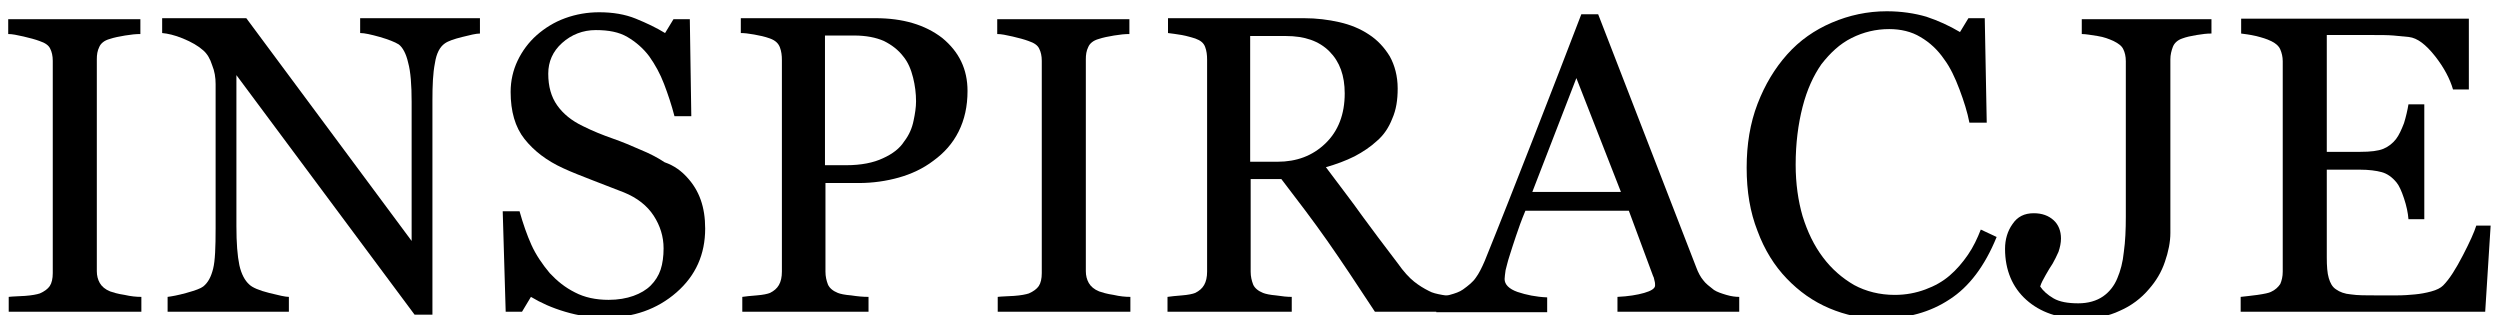
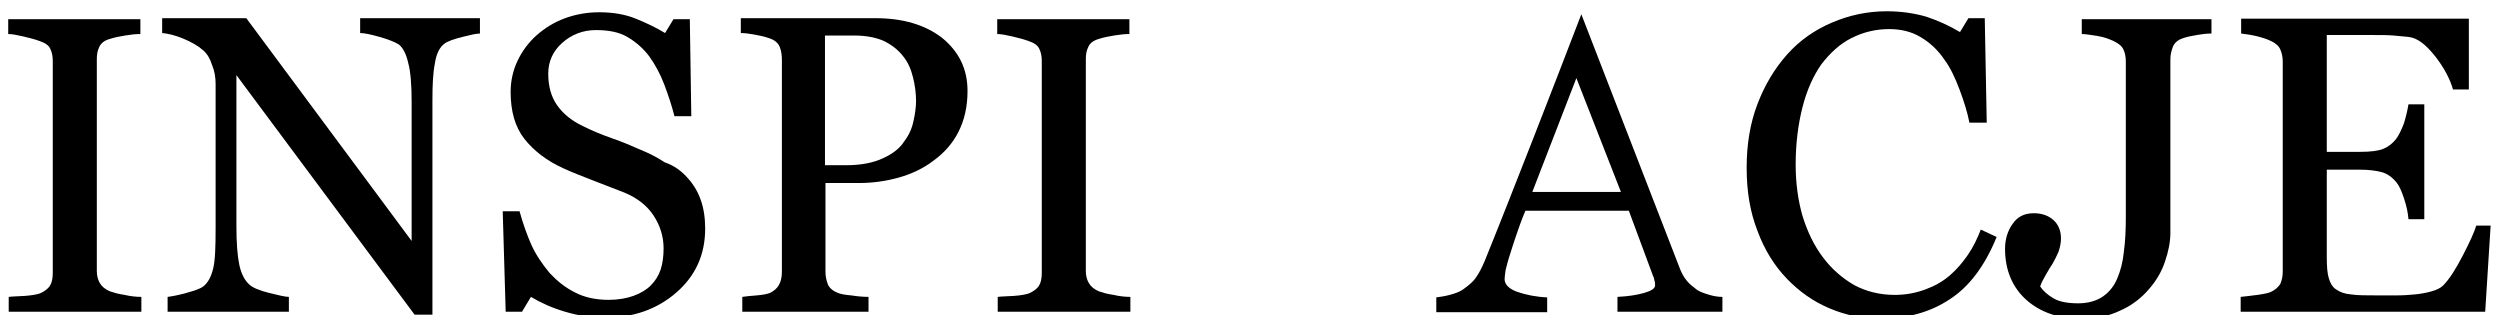
<svg xmlns="http://www.w3.org/2000/svg" version="1.1" id="Logo_Slub_Na_Glowie" width="100%" height="100%" viewBox="0 0 500 63">
  <g id="layer1" transform="matrix(0.99,0,0,0.99,12.731,-936.168)">
    <g class="st0">
      <path d="M15.6,1008.6h-26.7v-3c0.8-0.1,1.8-0.1,3.3-0.2c1.4-0.1,2.4-0.3,3-0.5c0.9-0.4,1.6-0.9,2-1.5s0.6-1.5,0.6-2.6v-42.9    c0-1-0.2-1.8-0.5-2.4c-0.3-0.7-1-1.2-2.2-1.6c-0.8-0.3-1.9-0.6-3.2-0.9s-2.3-0.5-3.1-0.5v-3h26.7v3c-0.9,0-1.9,0.1-3.1,0.3    c-1.2,0.2-2.2,0.4-3.1,0.7c-1.1,0.3-1.8,0.9-2.1,1.6c-0.4,0.8-0.5,1.6-0.5,2.5v42.8c0,0.9,0.2,1.7,0.6,2.4s1.1,1.3,2.1,1.7    c0.6,0.2,1.5,0.5,2.9,0.7c1.3,0.3,2.4,0.4,3.4,0.4V1008.6z" />
      <path d="M84.1,952.4c-0.8,0-2,0.3-3.6,0.7c-1.6,0.4-2.8,0.8-3.5,1.3c-1,0.7-1.7,2-2,4c-0.4,2-0.5,4.5-0.5,7.5v43.3h-3.6l-36-48.4    v30.5c0,3.4,0.2,6,0.6,7.9c0.4,1.8,1.1,3.1,2,3.9c0.6,0.6,2,1.2,4,1.7c2,0.5,3.3,0.8,4,0.8v3H21v-3c0.8-0.1,2-0.3,3.8-0.8    c1.8-0.5,2.9-0.9,3.4-1.3c1-0.8,1.6-2,2-3.6c0.4-1.6,0.5-4.3,0.5-8.2v-29.1c0-1.3-0.2-2.6-0.7-3.8c-0.4-1.3-1-2.3-1.8-3    c-1-0.9-2.4-1.7-4.1-2.4c-1.7-0.7-3.1-1-4.2-1.1v-3h17l33.4,45v-28.1c0-3.4-0.2-6.1-0.7-7.9c-0.4-1.8-1.1-3.1-1.9-3.7    c-0.8-0.5-2.1-1-3.8-1.5c-1.8-0.5-3.1-0.8-4-0.8v-3h24.2V952.4z" />
      <path d="M125.9,981.4c1.3,1.4,2.2,2.9,2.8,4.6c0.6,1.7,0.9,3.6,0.9,5.8c0,5.2-1.9,9.5-5.8,12.9c-3.9,3.4-8.7,5.1-14.5,5.1    c-2.7,0-5.3-0.4-8-1.2c-2.7-0.8-4.9-1.8-6.9-3l-1.8,3h-3.3l-0.6-20.3h3.4c0.7,2.5,1.5,4.8,2.4,6.8c0.9,2,2.2,3.9,3.7,5.7    c1.5,1.6,3.1,2.9,5.1,3.9c1.9,1,4.2,1.5,6.8,1.5c1.9,0,3.6-0.3,5-0.8c1.4-0.5,2.6-1.2,3.5-2.1c0.9-0.9,1.6-2,2-3.2    c0.4-1.2,0.6-2.7,0.6-4.3c0-2.4-0.7-4.6-2-6.6s-3.3-3.6-6-4.7c-1.8-0.7-3.9-1.5-6.2-2.4c-2.3-0.9-4.4-1.7-6.1-2.5    c-3.3-1.5-5.9-3.5-7.8-5.9c-1.9-2.4-2.8-5.6-2.8-9.5c0-2.3,0.5-4.4,1.4-6.3s2.2-3.7,3.9-5.2c1.6-1.4,3.5-2.6,5.7-3.4    c2.2-0.8,4.5-1.2,6.9-1.2c2.7,0,5.2,0.4,7.4,1.3c2.2,0.9,4.1,1.8,5.9,2.9l1.7-2.8h3.3l0.3,19.6h-3.4c-0.6-2.3-1.3-4.4-2.1-6.5    c-0.8-2.1-1.8-3.9-3-5.6c-1.2-1.6-2.7-2.9-4.4-3.9c-1.7-1-3.8-1.4-6.4-1.4c-2.6,0-4.9,0.9-6.8,2.6c-1.9,1.7-2.8,3.8-2.8,6.2    c0,2.6,0.6,4.7,1.8,6.4c1.2,1.7,2.9,3.1,5.2,4.2c2,1,4,1.8,6,2.5c2,0.7,3.9,1.5,5.7,2.3c1.7,0.7,3.3,1.5,4.8,2.5    C123.4,979.1,124.8,980.2,125.9,981.4z" />
      <path d="M182.6,964c0,3.1-0.6,5.8-1.8,8.2c-1.2,2.4-2.9,4.3-5.1,5.9c-2.1,1.6-4.5,2.7-7,3.4s-5.2,1.1-8.1,1.1h-6.7v17.9    c0,1,0.2,1.8,0.5,2.6c0.3,0.7,1,1.3,2,1.7c0.5,0.2,1.4,0.4,2.7,0.5c1.3,0.2,2.4,0.3,3.5,0.3v3h-25.5v-3c0.7-0.1,1.6-0.2,2.9-0.3    c1.3-0.1,2.2-0.3,2.7-0.5c0.8-0.4,1.4-0.9,1.8-1.6c0.4-0.7,0.6-1.6,0.6-2.7v-42.7c0-1-0.1-1.8-0.4-2.6c-0.3-0.8-0.9-1.4-2-1.8    c-1.1-0.4-2.1-0.6-3.2-0.8c-1.1-0.2-2-0.3-2.7-0.3v-3h27.2c5.5,0,10,1.3,13.5,4C180.9,956.1,182.6,959.6,182.6,964z M169.8,974.2    c1-1.3,1.6-2.7,1.9-4.2c0.3-1.4,0.5-2.7,0.5-3.9c0-1.6-0.2-3.2-0.6-4.8c-0.4-1.6-1-3.1-2-4.3c-1-1.3-2.3-2.3-3.9-3.1    c-1.6-0.7-3.6-1.1-6-1.1h-5.9v26.2h4.3c3,0,5.5-0.5,7.4-1.4C167.5,976.7,168.9,975.6,169.8,974.2z" />
      <path d="M215.4,1008.6h-26.7v-3c0.8-0.1,1.8-0.1,3.3-0.2c1.4-0.1,2.4-0.3,3-0.5c0.9-0.4,1.6-0.9,2-1.5s0.6-1.5,0.6-2.6v-42.9    c0-1-0.2-1.8-0.5-2.4c-0.3-0.7-1-1.2-2.2-1.6c-0.8-0.3-1.9-0.6-3.2-0.9c-1.3-0.3-2.3-0.5-3.1-0.5v-3h26.7v3    c-0.9,0-1.9,0.1-3.1,0.3c-1.2,0.2-2.2,0.4-3.1,0.7c-1.1,0.3-1.8,0.9-2.1,1.6c-0.4,0.8-0.5,1.6-0.5,2.5v42.8c0,0.9,0.2,1.7,0.6,2.4    c0.4,0.7,1.1,1.3,2.1,1.7c0.6,0.2,1.5,0.5,2.9,0.7c1.3,0.3,2.4,0.4,3.4,0.4V1008.6z" />
-       <path d="M280.9,1008.6h-16c-3.6-5.5-6.8-10.3-9.6-14.3s-6-8.2-9.3-12.5h-6.2v18.7c0,1,0.2,1.8,0.5,2.6c0.3,0.7,1,1.3,2,1.7    c0.5,0.2,1.4,0.4,2.6,0.5c1.3,0.2,2.3,0.3,3.2,0.3v3h-25.1v-3c0.7-0.1,1.6-0.2,2.9-0.3c1.3-0.1,2.2-0.3,2.7-0.5    c0.8-0.4,1.4-0.9,1.8-1.6c0.4-0.7,0.6-1.6,0.6-2.7v-42.8c0-1-0.1-1.8-0.4-2.6c-0.3-0.8-0.9-1.3-2-1.7c-0.7-0.2-1.6-0.5-2.7-0.7    c-1.1-0.2-2.1-0.3-2.8-0.4v-3h27.5c2.5,0,4.9,0.3,7.1,0.8c2.2,0.5,4.2,1.3,6,2.5c1.7,1.1,3.1,2.6,4.2,4.4c1,1.8,1.6,4,1.6,6.5    c0,2.3-0.3,4.3-1.1,6.1c-0.7,1.8-1.7,3.3-3.1,4.5c-1.3,1.2-2.8,2.2-4.5,3.1c-1.8,0.9-3.7,1.6-5.8,2.2c2.9,3.9,5.4,7.1,7.3,9.8    c1.9,2.6,4.3,5.8,7.2,9.6c1.2,1.7,2.3,2.9,3.3,3.7c1,0.8,2,1.4,3,1.9c0.7,0.4,1.6,0.6,2.7,0.8s2,0.3,2.7,0.3V1008.6z M258.8,964.5    c0-3.6-1-6.4-3.1-8.5c-2.1-2.1-5-3.1-8.8-3.1h-7.2v25.4h5.5c3.9,0,7.1-1.2,9.7-3.7C257.5,972.1,258.8,968.7,258.8,964.5z" />
-       <path d="M338.6,1008.6h-24.7v-3c2.2-0.1,4-0.4,5.4-0.8c1.4-0.4,2.2-0.9,2.2-1.5c0-0.2,0-0.6-0.1-0.9s-0.1-0.7-0.3-1l-4.9-13.2    h-20.9c-0.8,1.9-1.4,3.6-1.9,5.1c-0.5,1.4-0.9,2.8-1.3,4c-0.4,1.2-0.6,2.2-0.8,2.9c-0.1,0.8-0.2,1.4-0.2,1.8c0,1.1,0.9,2,2.6,2.6    c1.8,0.6,3.7,1,6,1.1v3h-22.4v-3c0.7-0.1,1.6-0.2,2.7-0.5c1.1-0.3,2-0.6,2.7-1.1c1.1-0.8,2-1.5,2.6-2.4c0.6-0.8,1.2-2,1.8-3.4    c3-7.4,6.3-15.8,9.9-25s6.8-17.5,9.6-24.8h3.4l19.8,51.1c0.4,1.1,0.9,2,1.4,2.6c0.5,0.7,1.3,1.3,2.2,2c0.6,0.4,1.5,0.7,2.5,1    c1,0.3,1.9,0.4,2.6,0.4V1008.6z M314.6,984.4l-9-23l-8.9,23H314.6z" />
+       <path d="M338.6,1008.6h-24.7v-3c2.2-0.1,4-0.4,5.4-0.8c1.4-0.4,2.2-0.9,2.2-1.5c0-0.2,0-0.6-0.1-0.9s-0.1-0.7-0.3-1l-4.9-13.2    h-20.9c-0.8,1.9-1.4,3.6-1.9,5.1c-0.5,1.4-0.9,2.8-1.3,4c-0.4,1.2-0.6,2.2-0.8,2.9c-0.1,0.8-0.2,1.4-0.2,1.8c0,1.1,0.9,2,2.6,2.6    c1.8,0.6,3.7,1,6,1.1v3h-22.4v-3c0.7-0.1,1.6-0.2,2.7-0.5c1.1-0.3,2-0.6,2.7-1.1c1.1-0.8,2-1.5,2.6-2.4c0.6-0.8,1.2-2,1.8-3.4    c3-7.4,6.3-15.8,9.9-25s6.8-17.5,9.6-24.8l19.8,51.1c0.4,1.1,0.9,2,1.4,2.6c0.5,0.7,1.3,1.3,2.2,2c0.6,0.4,1.5,0.7,2.5,1    c1,0.3,1.9,0.4,2.6,0.4V1008.6z M314.6,984.4l-9-23l-8.9,23H314.6z" />
      <path d="M366.9,1010c-3.5,0-6.9-0.7-10.2-2.1c-3.3-1.4-6.1-3.4-8.6-6c-2.5-2.6-4.5-5.8-5.9-9.6c-1.5-3.8-2.2-8-2.2-12.8    c0-4.7,0.7-9,2.2-12.9c1.5-3.9,3.5-7.2,6-10c2.5-2.8,5.5-4.9,9-6.4c3.5-1.5,7.2-2.3,11.1-2.3c2.9,0,5.6,0.4,8,1.1    c2.4,0.8,4.6,1.8,6.8,3.1l1.7-2.8h3.3l0.4,21.1H385c-0.4-2.1-1.1-4.3-2-6.7c-0.9-2.4-1.9-4.5-3.1-6.1c-1.3-1.9-2.9-3.4-4.8-4.5    c-1.8-1.1-4-1.6-6.3-1.6c-2.7,0-5.2,0.6-7.6,1.8s-4.3,3-6.1,5.3c-1.6,2.3-2.9,5.1-3.8,8.6s-1.4,7.4-1.4,11.7    c0,3.8,0.5,7.3,1.4,10.4c1,3.2,2.3,5.9,4.1,8.3c1.8,2.4,3.9,4.2,6.3,5.6c2.4,1.3,5.2,2,8.2,2c2.3,0,4.3-0.4,6.2-1.1    c1.9-0.7,3.5-1.6,4.9-2.8c1.4-1.2,2.6-2.6,3.7-4.2c1.1-1.6,1.9-3.3,2.6-5.1l3.2,1.5c-2.4,5.9-5.6,10.1-9.5,12.6    C377.1,1008.7,372.4,1010,366.9,1010z" />
      <path d="M433.8,952.4c-0.8,0-1.7,0.1-2.9,0.3c-1.2,0.2-2.1,0.4-2.9,0.7c-0.9,0.3-1.6,0.9-1.9,1.7c-0.3,0.8-0.5,1.6-0.5,2.5v35.1    c0,1.8-0.4,3.8-1.1,5.8c-0.7,2.1-1.8,3.9-3.2,5.5c-1.6,1.9-3.6,3.4-5.9,4.4c-2.3,1.1-4.9,1.6-7.8,1.6c-4.6,0-8.3-1.3-11.1-3.8    c-2.8-2.5-4.3-6-4.3-10.3c0-1.9,0.5-3.6,1.5-5c1-1.5,2.4-2.2,4.3-2.2c1.7,0,3,0.5,4,1.4c1,0.9,1.5,2.2,1.5,3.7    c0,0.9-0.2,1.8-0.5,2.7c-0.4,0.9-0.8,1.7-1.2,2.4c-0.4,0.6-0.9,1.4-1.4,2.3c-0.5,0.9-0.9,1.6-1.1,2.3c0.6,0.9,1.5,1.7,2.7,2.4    c1.2,0.7,2.9,1,5,1c2,0,3.7-0.5,5-1.4c1.3-0.9,2.3-2.2,2.9-3.7c0.6-1.4,1.1-3.2,1.3-5.3c0.3-2.1,0.4-4.5,0.4-7.1V958    c0-1-0.2-1.8-0.5-2.4c-0.3-0.7-1-1.2-2-1.7c-0.9-0.4-1.9-0.8-3.2-1c-1.3-0.2-2.4-0.4-3.2-0.4v-3h26.2V952.4z" />
      <path d="M490.3,991.2l-1.1,17.4h-49.4v-3c0.8-0.1,2-0.2,3.4-0.4c1.4-0.2,2.3-0.4,2.7-0.6c0.9-0.4,1.5-1,1.9-1.6    c0.3-0.7,0.5-1.5,0.5-2.5V958c0-0.9-0.2-1.7-0.5-2.4c-0.3-0.7-1-1.3-1.9-1.7c-0.8-0.4-1.8-0.7-3-1c-1.3-0.3-2.3-0.4-3-0.5v-3h46    v14.3h-3.2c-0.6-2.1-1.8-4.4-3.6-6.7c-1.9-2.4-3.6-3.7-5.3-3.9c-0.9-0.1-1.9-0.2-3.1-0.3c-1.2-0.1-2.6-0.1-4.1-0.1h-9.4v23.6h6.7    c2.2,0,3.7-0.2,4.7-0.6s1.9-1.1,2.6-2c0.6-0.8,1.1-1.9,1.6-3.2c0.4-1.3,0.7-2.6,0.9-3.8h3.2v23.2h-3.2c-0.1-1.3-0.4-2.7-0.9-4.2    c-0.5-1.5-1-2.6-1.5-3.2c-0.9-1.1-1.9-1.8-3-2.1c-1.1-0.3-2.6-0.5-4.4-0.5h-6.7v17.7c0,1.8,0.1,3.2,0.4,4.2c0.3,1,0.7,1.8,1.5,2.3    c0.7,0.5,1.7,0.9,3,1c1.3,0.2,3,0.2,5.4,0.2c0.9,0,2.1,0,3.7,0c1.5,0,2.8-0.1,3.8-0.2c1.1-0.1,2.2-0.3,3.3-0.6    c1.1-0.3,1.9-0.7,2.4-1.2c1.3-1.3,2.6-3.4,4-6.1c1.4-2.7,2.3-4.7,2.7-6H490.3z" />
    </g>
  </g>
</svg>